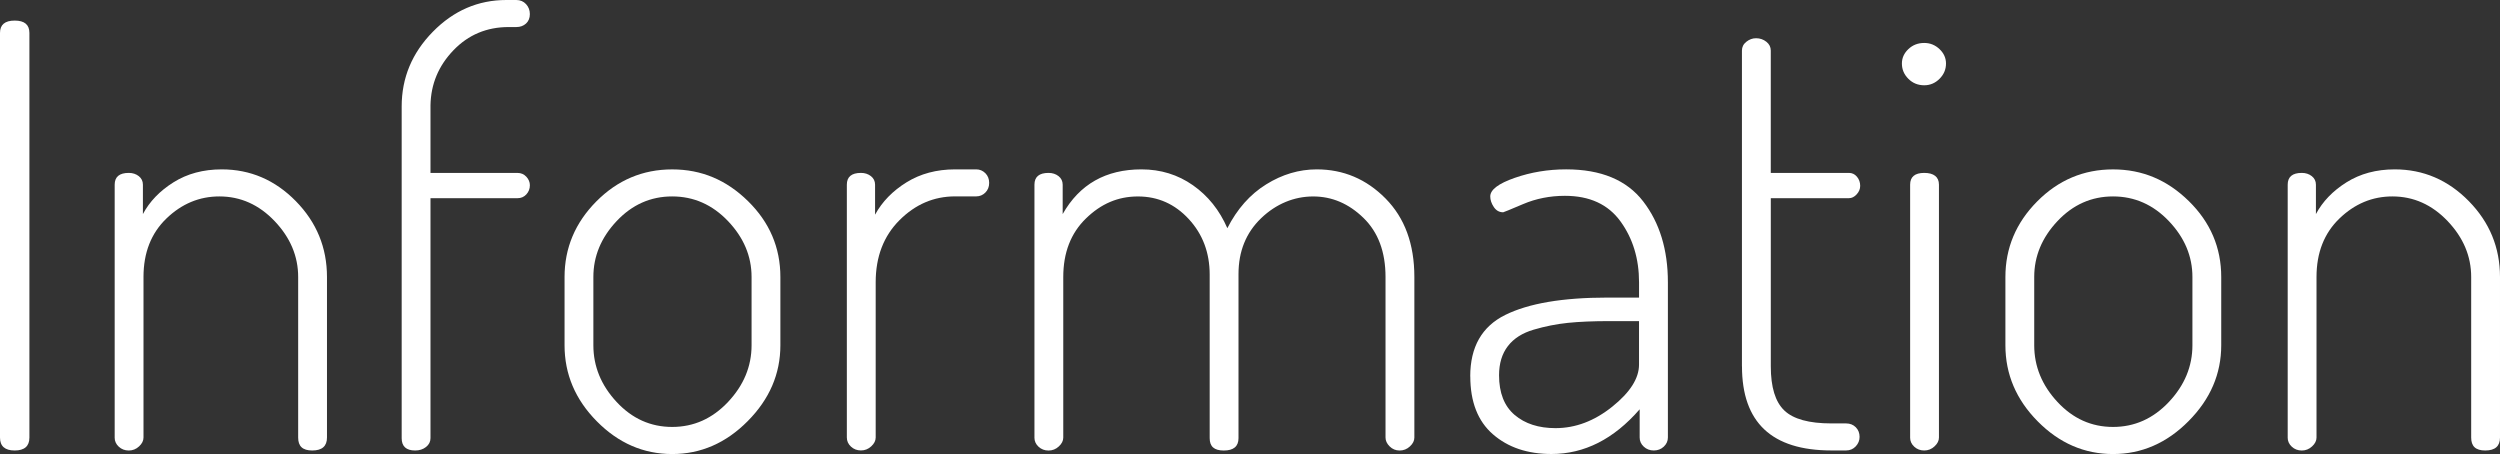
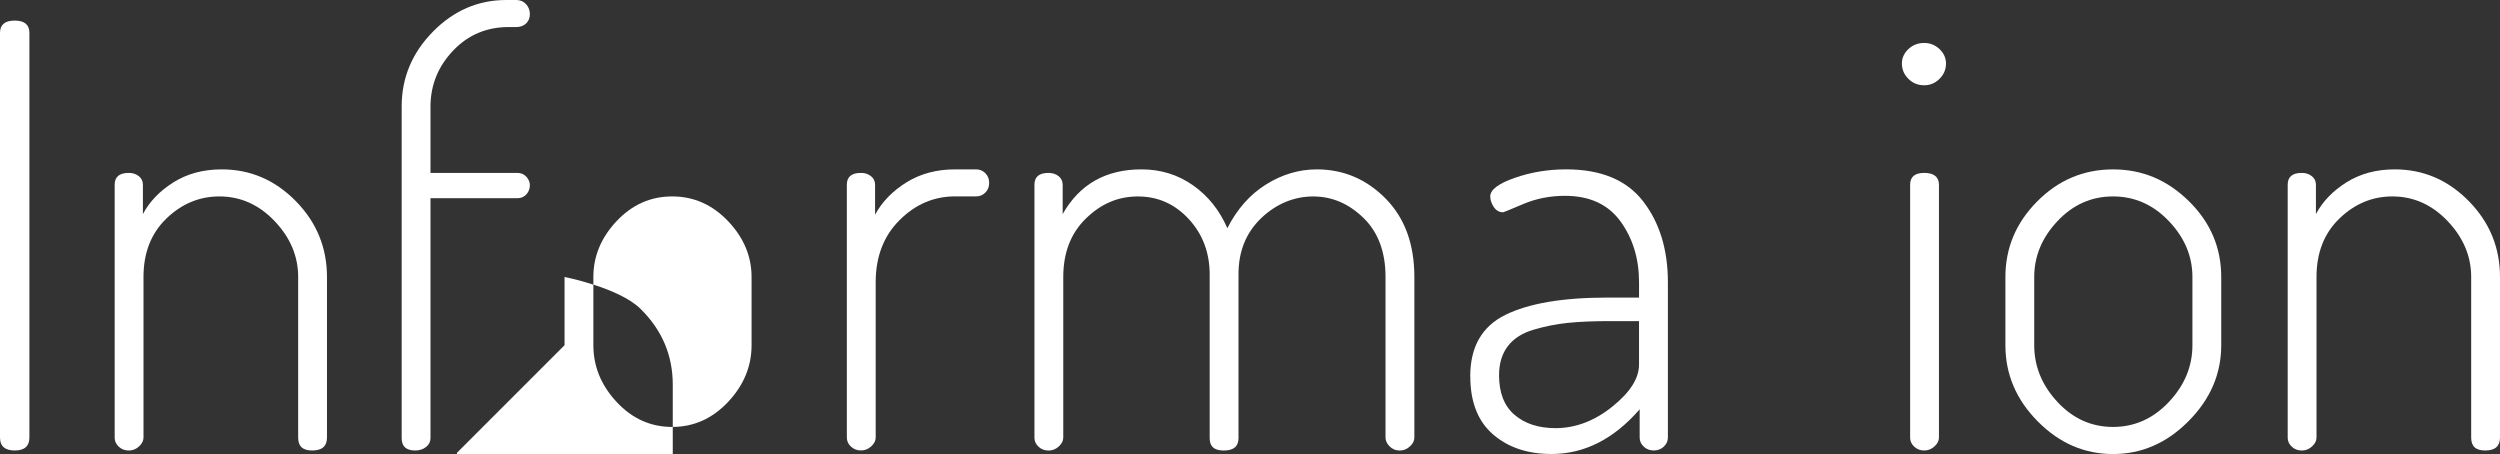
<svg xmlns="http://www.w3.org/2000/svg" id="_レイヤー_2" data-name="レイヤー 2" viewBox="0 0 1062.74 193">
  <rect x="0" y="0" width="1062.74" height="193" fill="#333333" stroke="none" />
  <defs>
    <style>
      .cls-1 {
        fill: #fff;
      }
    </style>
  </defs>
  <g id="_お知らせ" data-name="お知らせ">
    <g>
      <path class="cls-1" d="M0,186V14c0-3.5,2.08-5.25,6.25-5.25s6.25,1.75,6.25,5.25V186c0,3.67-2.09,5.5-6.25,5.5s-6.25-1.83-6.25-5.5Z" />
      <path class="cls-1" d="M48.75,186V78.5c0-3.33,2-5,6-5,1.66,0,3.08,.46,4.25,1.38,1.16,.92,1.75,2.12,1.75,3.62v12.5c2.83-5.33,7.16-9.83,13-13.5,5.83-3.66,12.66-5.5,20.5-5.5,12.16,0,22.66,4.5,31.5,13.5,8.83,9,13.25,19.75,13.25,32.25v68.25c0,3.67-2.09,5.5-6.25,5.5s-6-1.83-6-5.5V117.75c0-8.83-3.34-16.75-10-23.75-6.67-7-14.5-10.5-23.5-10.5-8.5,0-16,3.12-22.5,9.38s-9.75,14.54-9.75,24.88v68.25c0,1.34-.62,2.59-1.88,3.75-1.25,1.17-2.71,1.75-4.38,1.75s-3.09-.54-4.25-1.62c-1.17-1.08-1.75-2.38-1.75-3.88Z" />
      <path class="cls-1" d="M170.75,186.25V45.25c0-12.16,4.41-22.75,13.25-31.75,8.83-9,19.25-13.5,31.25-13.5h4.25c1.66,0,3.04,.59,4.12,1.75,1.08,1.17,1.62,2.59,1.62,4.25s-.54,3-1.62,4c-1.09,1-2.46,1.5-4.12,1.5h-3.25c-9.34,0-17.17,3.29-23.5,9.88-6.34,6.59-9.59,14.38-9.75,23.38v28.75h37c1.5,0,2.75,.54,3.75,1.62,1,1.09,1.5,2.29,1.5,3.62,0,1.5-.5,2.79-1.5,3.88-1,1.09-2.25,1.62-3.75,1.62h-37v102c0,1.5-.62,2.75-1.88,3.75s-2.79,1.5-4.62,1.5c-3.84,0-5.75-1.75-5.75-5.25Z" />
-       <path class="cls-1" d="M239.99,146.75v-29c0-12.33,4.5-23.04,13.5-32.12,9-9.08,19.75-13.62,32.25-13.62s23.08,4.5,32.25,13.5c9.16,9,13.75,19.75,13.75,32.25v29c0,12.17-4.62,22.92-13.88,32.25-9.25,9.34-19.96,14-32.12,14s-22.84-4.62-32-13.88c-9.17-9.25-13.75-20.04-13.75-32.38Zm12.25,0c0,9,3.29,17.04,9.88,24.12,6.58,7.09,14.46,10.62,23.62,10.62s17.08-3.54,23.75-10.62c6.66-7.08,10-15.12,10-24.12v-29c0-8.83-3.34-16.75-10-23.75-6.67-7-14.59-10.5-23.75-10.5s-17.04,3.5-23.62,10.5c-6.59,7-9.88,14.92-9.88,23.75v29Z" />
+       <path class="cls-1" d="M239.99,146.75v-29s23.08,4.5,32.25,13.5c9.16,9,13.75,19.75,13.75,32.25v29c0,12.17-4.62,22.92-13.88,32.25-9.25,9.34-19.96,14-32.12,14s-22.84-4.62-32-13.88c-9.17-9.25-13.75-20.04-13.75-32.38Zm12.25,0c0,9,3.29,17.04,9.88,24.12,6.58,7.09,14.46,10.62,23.62,10.62s17.08-3.54,23.75-10.62c6.66-7.08,10-15.12,10-24.12v-29c0-8.83-3.34-16.75-10-23.75-6.67-7-14.59-10.5-23.75-10.5s-17.04,3.5-23.62,10.5c-6.59,7-9.88,14.92-9.88,23.75v29Z" />
      <path class="cls-1" d="M359.99,186V78.5c0-3.33,2-5,6-5,1.66,0,3.08,.46,4.25,1.38,1.16,.92,1.75,2.12,1.75,3.62v12.75c3-5.5,7.46-10.08,13.38-13.75,5.91-3.66,12.79-5.5,20.62-5.5h9c1.5,0,2.79,.54,3.88,1.62,1.08,1.09,1.62,2.46,1.62,4.12s-.54,3.04-1.62,4.12-2.38,1.62-3.88,1.62h-9c-9,0-16.88,3.38-23.62,10.12s-10.12,15.54-10.12,26.38v66c0,1.34-.62,2.59-1.88,3.75-1.25,1.17-2.71,1.75-4.38,1.75s-3.09-.54-4.25-1.62c-1.17-1.08-1.75-2.38-1.75-3.88Z" />
      <path class="cls-1" d="M439.74,186V78.5c0-3.33,2-5,6-5,1.66,0,3.08,.46,4.25,1.38,1.16,.92,1.75,2.12,1.75,3.62v12.5c7.16-12.66,18.33-19,33.5-19,8.16,0,15.46,2.25,21.88,6.75,6.41,4.5,11.29,10.59,14.62,18.25,4.16-8.16,9.66-14.38,16.5-18.62,6.83-4.25,14-6.38,21.5-6.38,11.33,0,21.08,4.12,29.25,12.38,8.16,8.25,12.25,19.38,12.25,33.38v68.25c0,1.34-.62,2.59-1.88,3.75-1.25,1.17-2.71,1.75-4.38,1.75s-3.09-.58-4.25-1.75c-1.17-1.16-1.75-2.41-1.75-3.75V117.75c0-10.66-3.12-19.04-9.38-25.12-6.25-6.08-13.38-9.12-21.38-9.12s-15.71,3.09-22.12,9.25c-6.42,6.17-9.62,14.09-9.62,23.75v69.75c0,3.5-2.09,5.25-6.25,5.25s-6-1.75-6-5.25V116.75c0-9.33-2.96-17.21-8.88-23.62-5.92-6.41-13.12-9.62-21.62-9.62s-15.71,3.12-22.12,9.38c-6.42,6.25-9.62,14.54-9.62,24.88v68.25c0,1.34-.62,2.59-1.88,3.75-1.25,1.17-2.71,1.75-4.38,1.75s-3.09-.54-4.25-1.62c-1.17-1.08-1.75-2.38-1.75-3.88Z" />
      <path class="cls-1" d="M624.99,160c0-12.5,4.96-21.21,14.88-26.12,9.91-4.91,24.38-7.38,43.38-7.38h13.5v-6.5c0-10-2.62-18.62-7.88-25.88s-13.12-10.88-23.62-10.88c-6.34,0-12.25,1.17-17.75,3.5-5.5,2.34-8.34,3.5-8.5,3.5-1.67,0-3-.75-4-2.25s-1.5-3-1.5-4.5c0-2.83,3.46-5.46,10.38-7.88,6.91-2.41,14.21-3.62,21.88-3.62,14.83,0,25.75,4.54,32.75,13.62,7,9.09,10.5,20.54,10.5,34.38v66c0,1.5-.59,2.79-1.75,3.88-1.17,1.09-2.59,1.62-4.25,1.62s-3.09-.54-4.25-1.62c-1.17-1.08-1.75-2.38-1.75-3.88v-12c-11,12.67-23.5,19-37.5,19-10.17,0-18.46-2.79-24.88-8.38-6.42-5.58-9.62-13.79-9.62-24.62Zm12.25-.5c0,7.5,2.21,13.12,6.62,16.88,4.41,3.75,10.21,5.62,17.38,5.62,8.5,0,16.54-3.04,24.12-9.12,7.58-6.08,11.38-12.04,11.38-17.88v-18.5h-12.25c-7.17,0-13.17,.25-18,.75-4.84,.5-9.67,1.46-14.5,2.88-4.84,1.42-8.5,3.75-11,7s-3.75,7.38-3.75,12.38Z" />
-       <path class="cls-1" d="M740.49,155.75V21.5c0-1.5,.62-2.75,1.88-3.75s2.62-1.5,4.12-1.5c1.66,0,3.12,.5,4.38,1.5s1.88,2.25,1.88,3.75v52h33.25c1.33,0,2.46,.54,3.38,1.62,.91,1.09,1.38,2.38,1.38,3.88,0,1.34-.5,2.54-1.5,3.62-1,1.09-2.09,1.62-3.25,1.62h-33.25v71.5c0,8.84,1.91,15.09,5.75,18.75,3.83,3.67,10.5,5.5,20,5.5h6.25c1.66,0,3.04,.54,4.12,1.62,1.08,1.09,1.62,2.46,1.62,4.12,0,1.5-.54,2.84-1.62,4-1.09,1.17-2.46,1.75-4.12,1.75h-6.25c-25.34,0-38-11.91-38-35.75Z" />
      <path class="cls-1" d="M808.49,27c0-2.33,.91-4.38,2.75-6.12,1.83-1.75,4.08-2.62,6.75-2.62,2.5,0,4.66,.88,6.5,2.62,1.83,1.75,2.75,3.79,2.75,6.12,0,2.5-.92,4.67-2.75,6.5s-4,2.75-6.5,2.75c-2.67,0-4.92-.91-6.75-2.75-1.84-1.83-2.75-4-2.75-6.5Zm3.5,159V78.5c0-3.33,2-5,6-5s6.25,1.67,6.25,5v107.5c0,1.34-.62,2.59-1.88,3.75-1.25,1.17-2.71,1.75-4.38,1.75s-3.09-.54-4.25-1.62c-1.17-1.08-1.75-2.38-1.75-3.88Z" />
      <path class="cls-1" d="M852.49,146.75v-29c0-12.33,4.5-23.04,13.5-32.12,9-9.08,19.75-13.62,32.25-13.62s23.08,4.5,32.25,13.5c9.16,9,13.75,19.75,13.75,32.25v29c0,12.17-4.62,22.92-13.88,32.25-9.25,9.34-19.96,14-32.12,14s-22.84-4.62-32-13.88c-9.17-9.25-13.75-20.04-13.75-32.38Zm12.25,0c0,9,3.29,17.04,9.88,24.12,6.58,7.09,14.46,10.62,23.62,10.62s17.08-3.54,23.75-10.62c6.66-7.08,10-15.12,10-24.12v-29c0-8.83-3.34-16.75-10-23.75-6.67-7-14.59-10.5-23.75-10.5s-17.04,3.5-23.62,10.5c-6.59,7-9.88,14.92-9.88,23.75v29Z" />
      <path class="cls-1" d="M972.49,186V78.5c0-3.33,2-5,6-5,1.66,0,3.08,.46,4.25,1.38,1.16,.92,1.75,2.12,1.75,3.62v12.5c2.83-5.33,7.16-9.83,13-13.5,5.83-3.66,12.66-5.5,20.5-5.5,12.16,0,22.66,4.5,31.5,13.5,8.83,9,13.25,19.75,13.25,32.25v68.25c0,3.67-2.09,5.5-6.25,5.5s-6-1.83-6-5.5V117.75c0-8.83-3.34-16.75-10-23.75-6.67-7-14.5-10.5-23.5-10.5-8.5,0-16,3.12-22.5,9.38s-9.75,14.54-9.75,24.88v68.25c0,1.34-.62,2.59-1.88,3.75-1.25,1.17-2.71,1.75-4.38,1.75s-3.09-.54-4.25-1.62c-1.17-1.08-1.75-2.38-1.75-3.88Z" />
    </g>
  </g>
</svg>